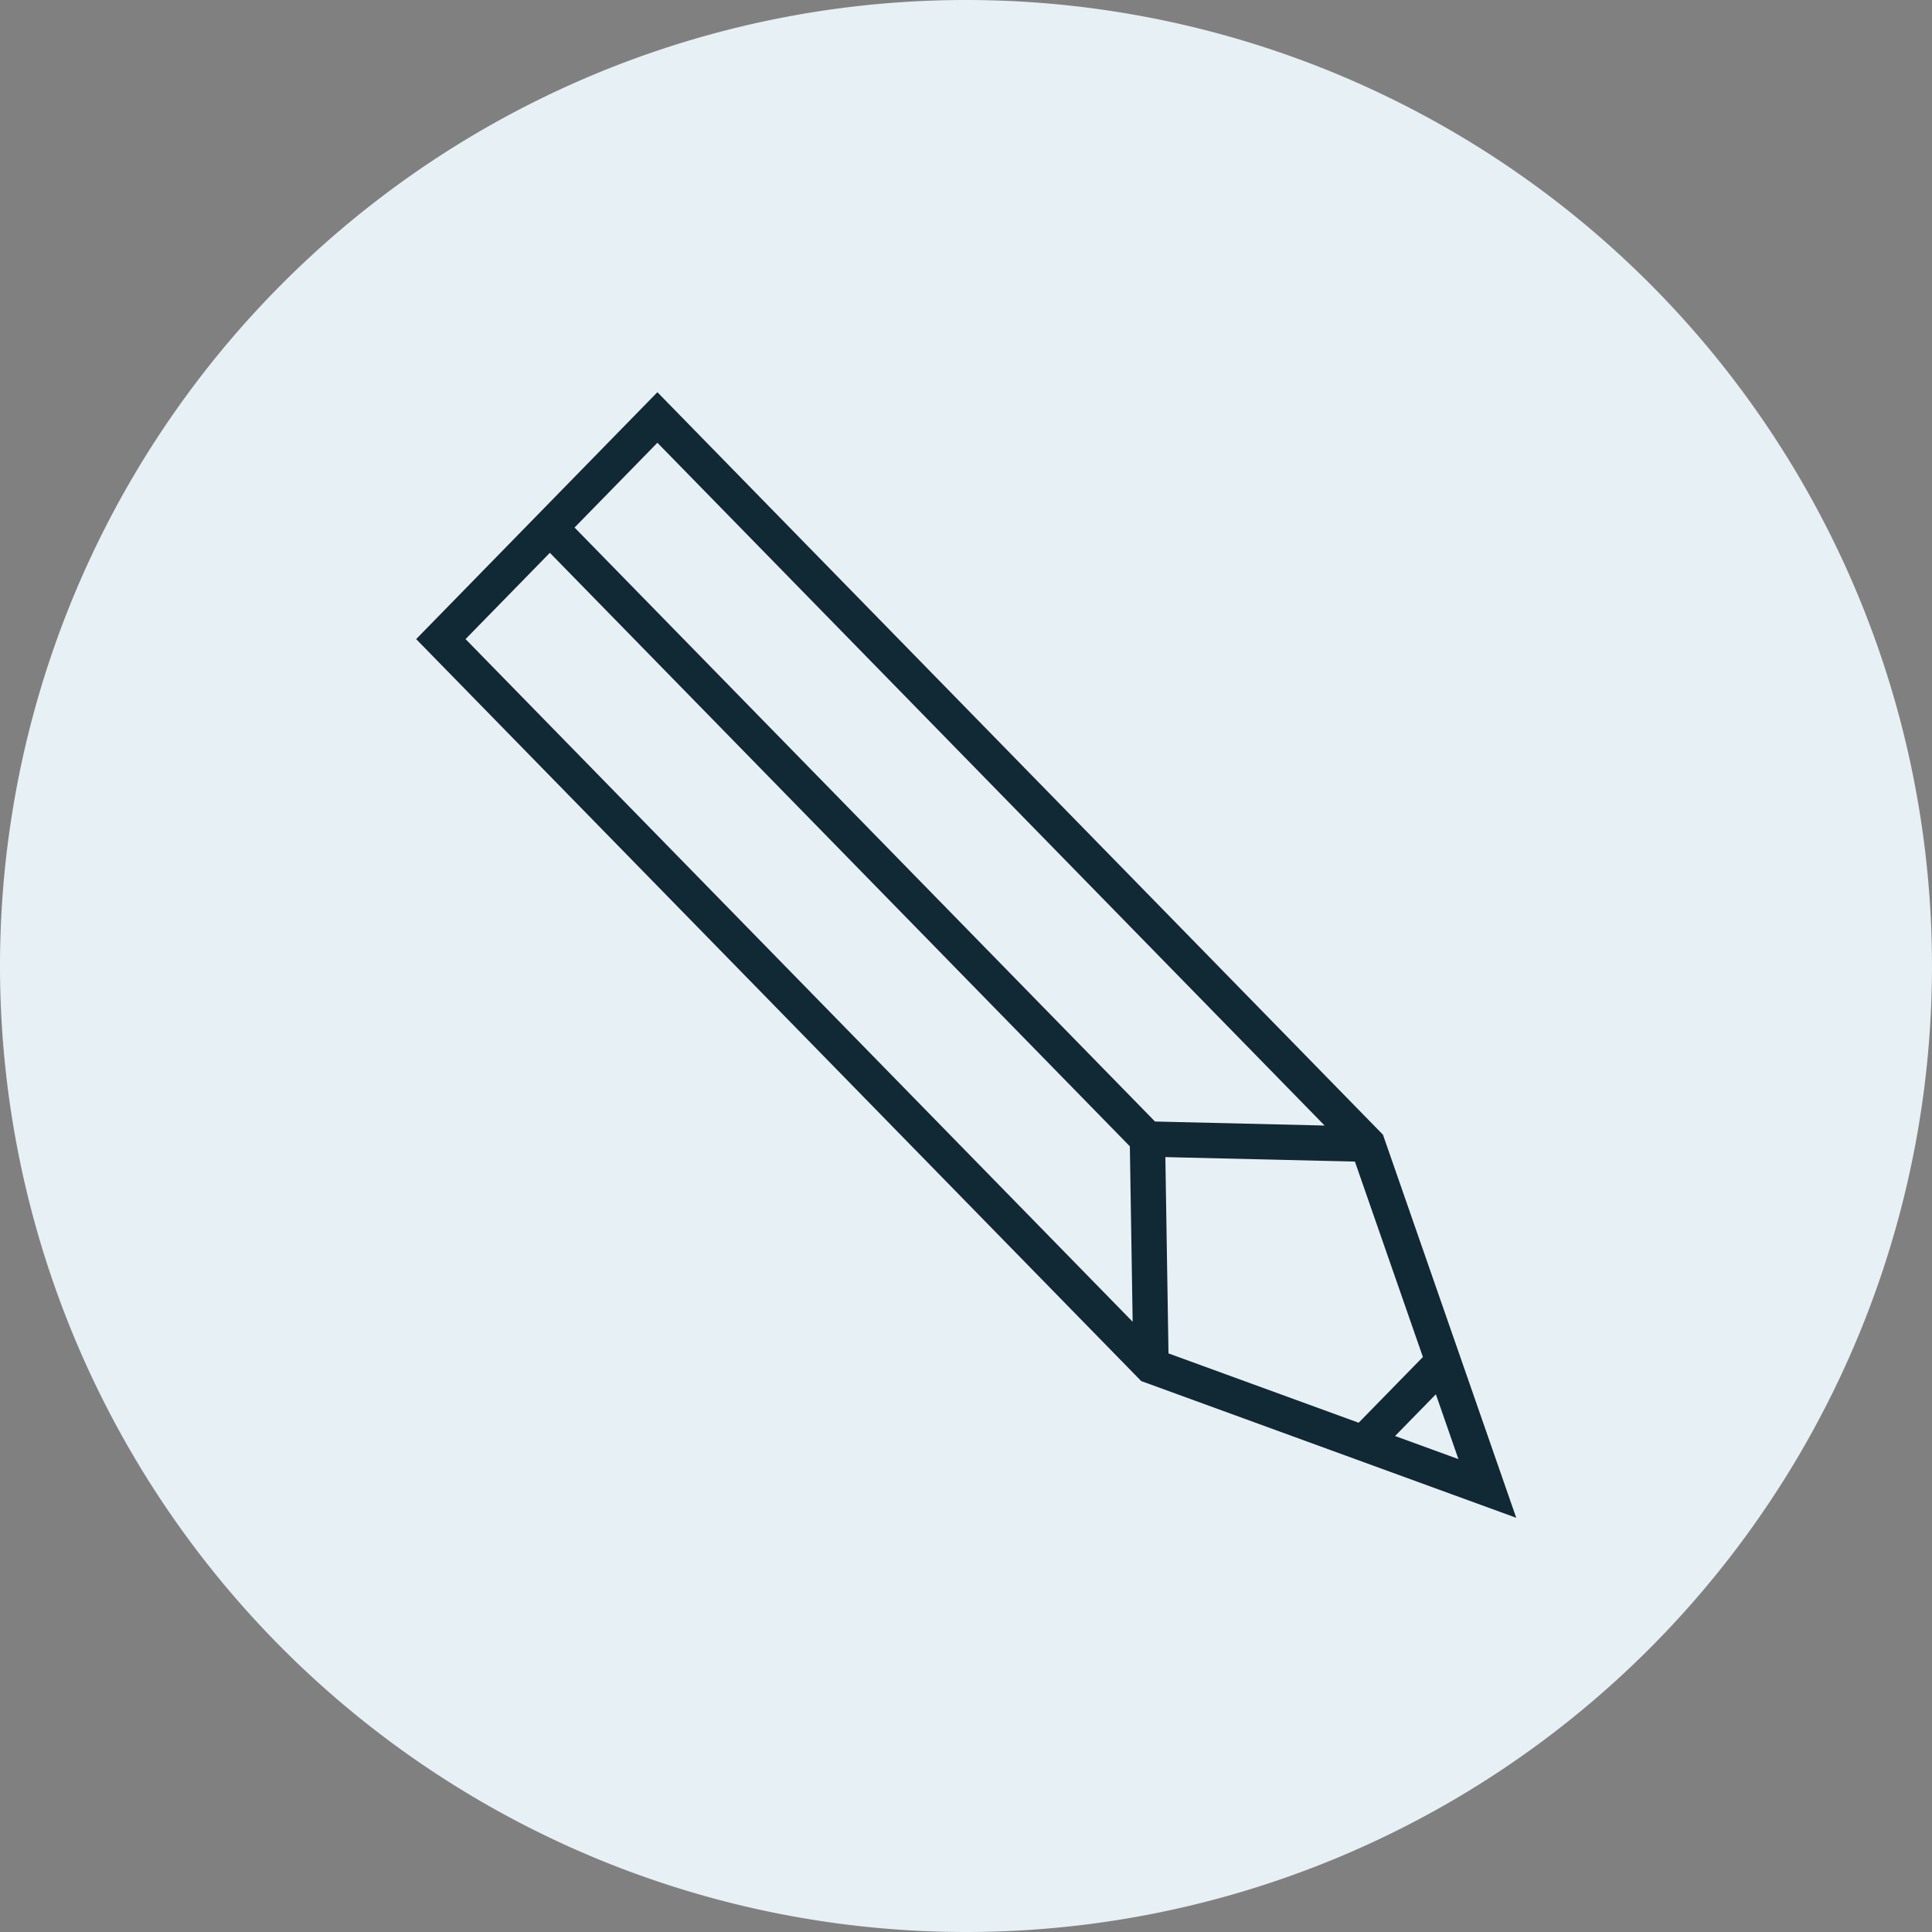
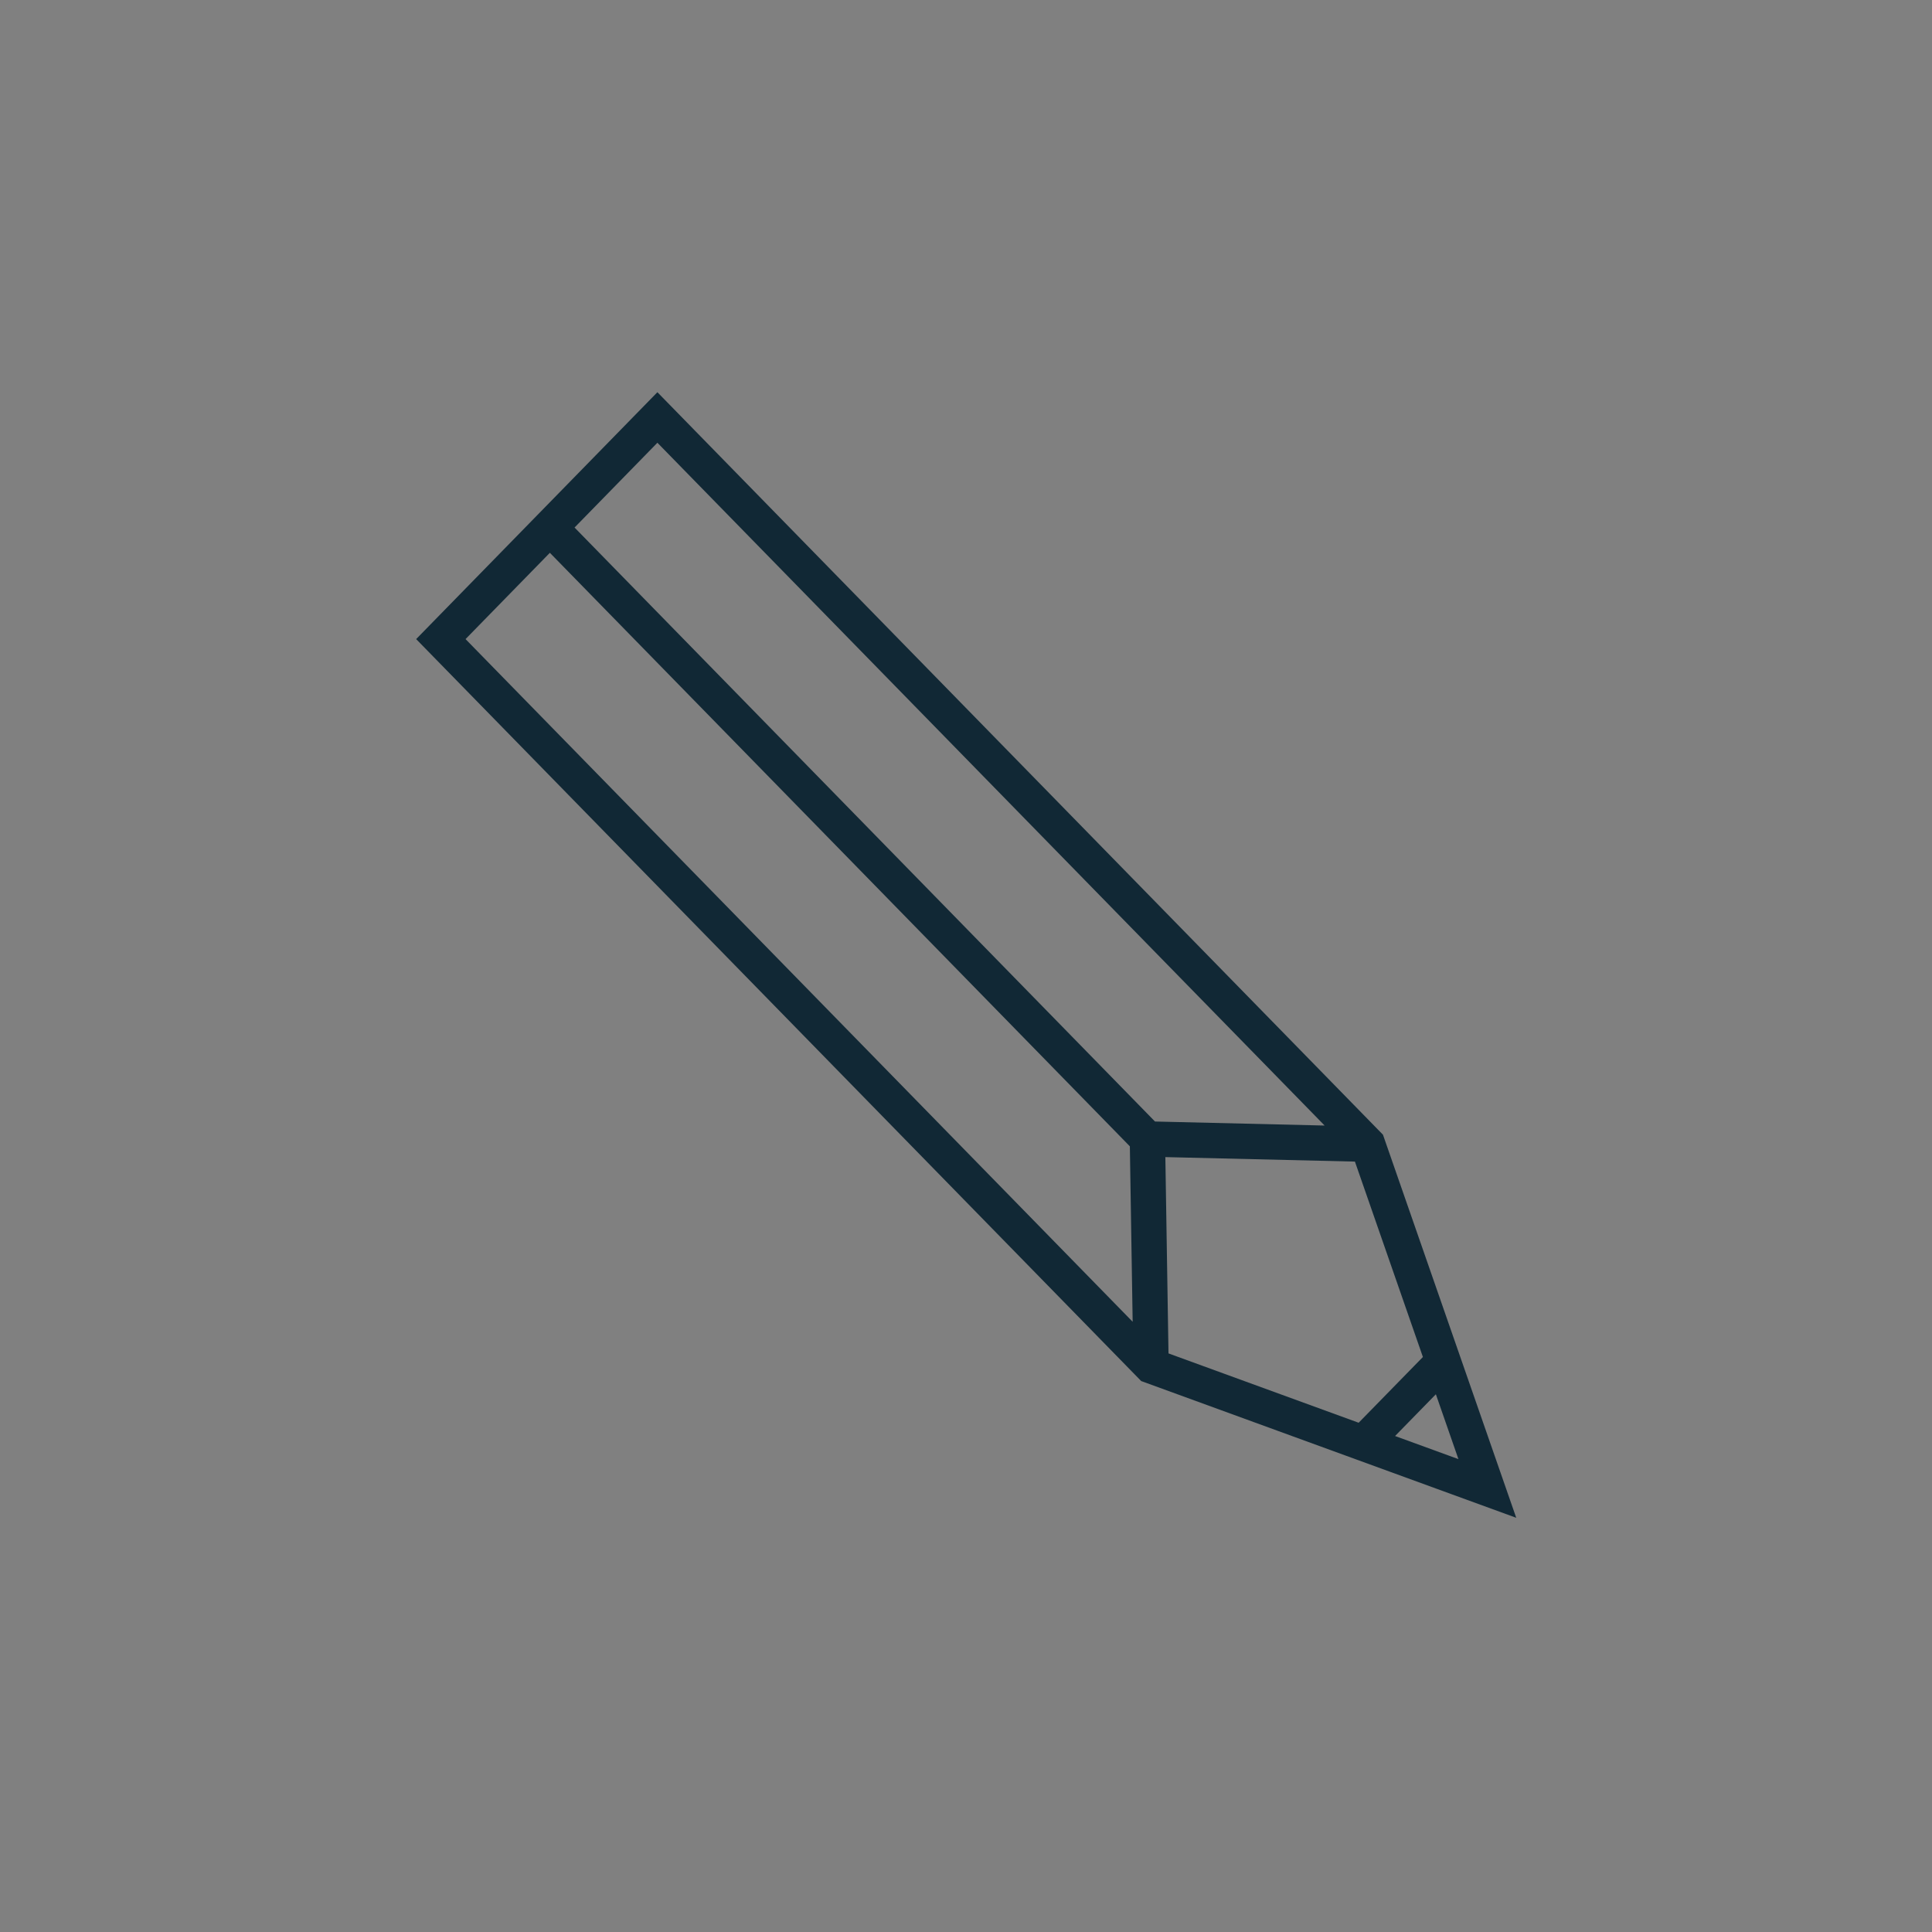
<svg xmlns="http://www.w3.org/2000/svg" width="164.095" height="164.095" viewBox="0 0 164.095 164.095">
  <rect x="0" y="0" width="164.095" height="164.095" fill="#808080" stroke="none" />
  <g id="Groupe_192" data-name="Groupe 192" transform="translate(-259.665 -3158.827)">
    <g id="Groupe_36" data-name="Groupe 36" transform="translate(259.665 3158.827)">
-       <path id="Tracé_33" data-name="Tracé 33" d="M22.047,44.095a82.048,82.048,0,0,0,82.047-82.047A82.048,82.048,0,0,0,22.047-120,82.048,82.048,0,0,0-60-37.953,82.048,82.048,0,0,0,22.047,44.095" transform="translate(60 120)" fill="#e7f0f4" />
-     </g>
+       </g>
    <g id="Groupe_38" data-name="Groupe 38" transform="translate(297.109 3194.286)">
      <path id="Tracé_35" data-name="Tracé 35" d="M4.942,0l60.32,61.727L75.433,90.963,46.869,80.549-13.45,18.823ZM64.9,87.122l6.783-6.94m-24.814.366-.308-19.265,18.7.443m-18.7-.443L-4.191,9.347" transform="translate(13.45)" fill="none" stroke="#112835" stroke-width="3" />
    </g>
  </g>
</svg>